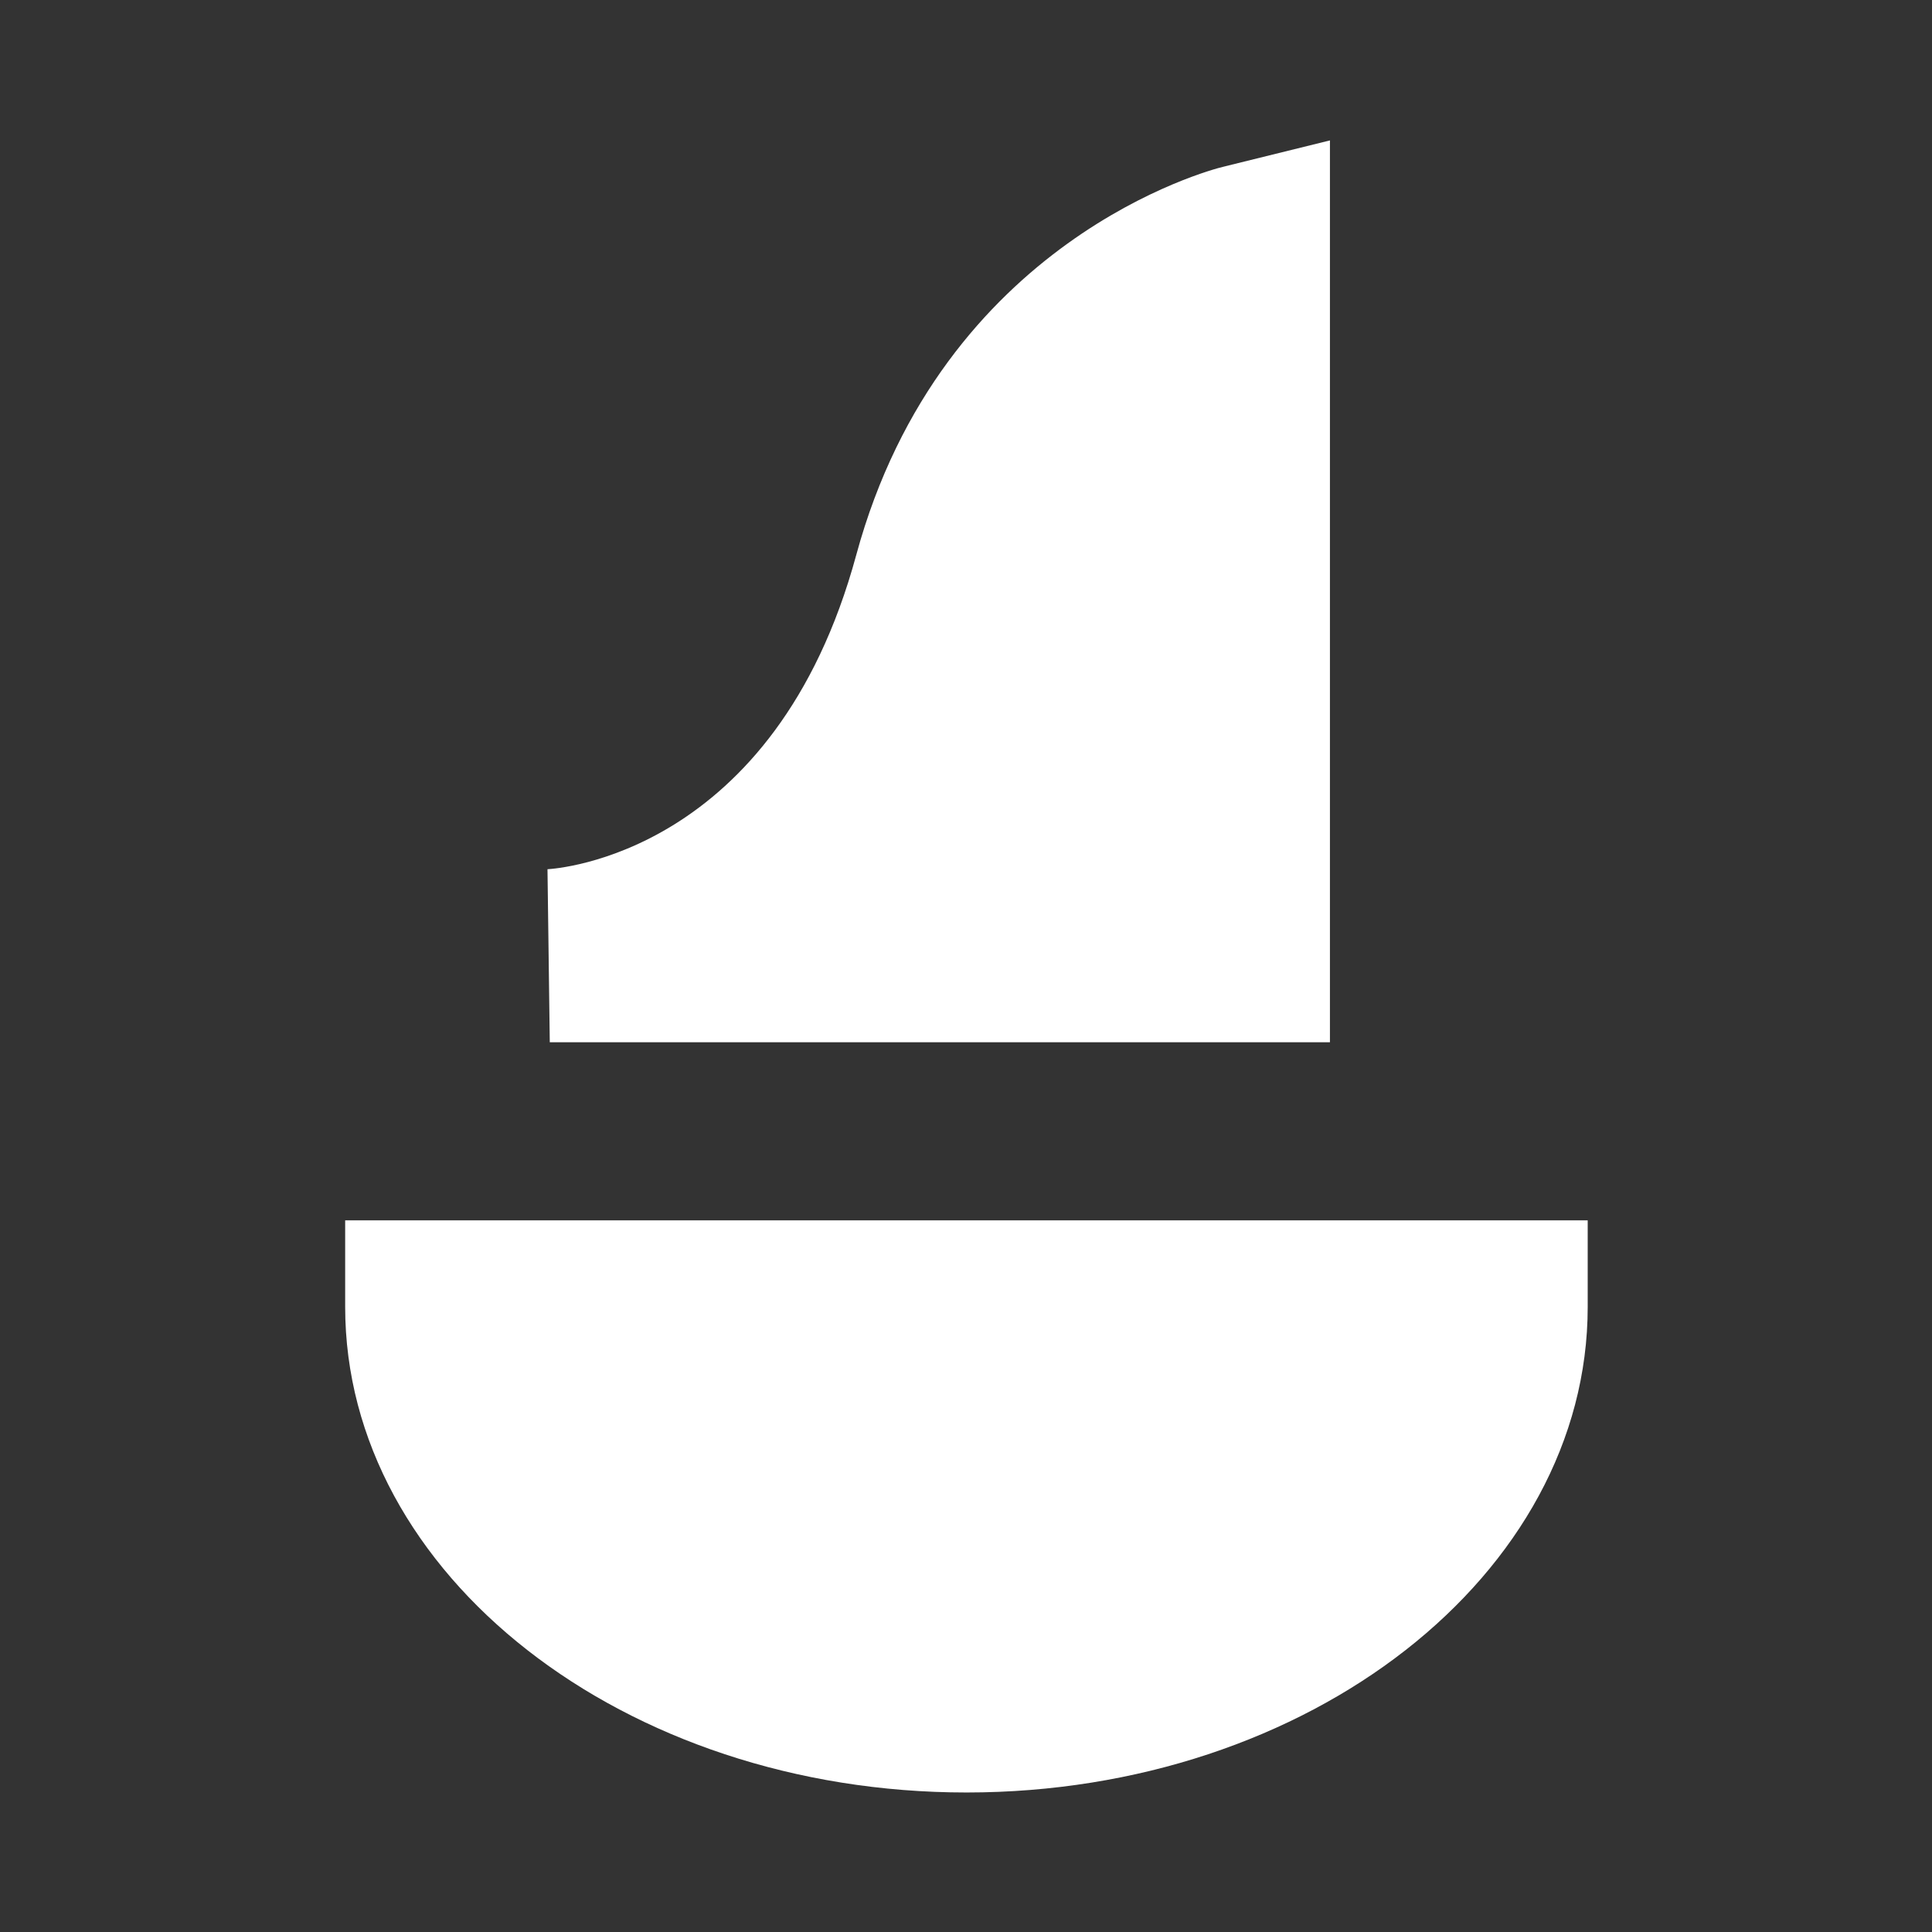
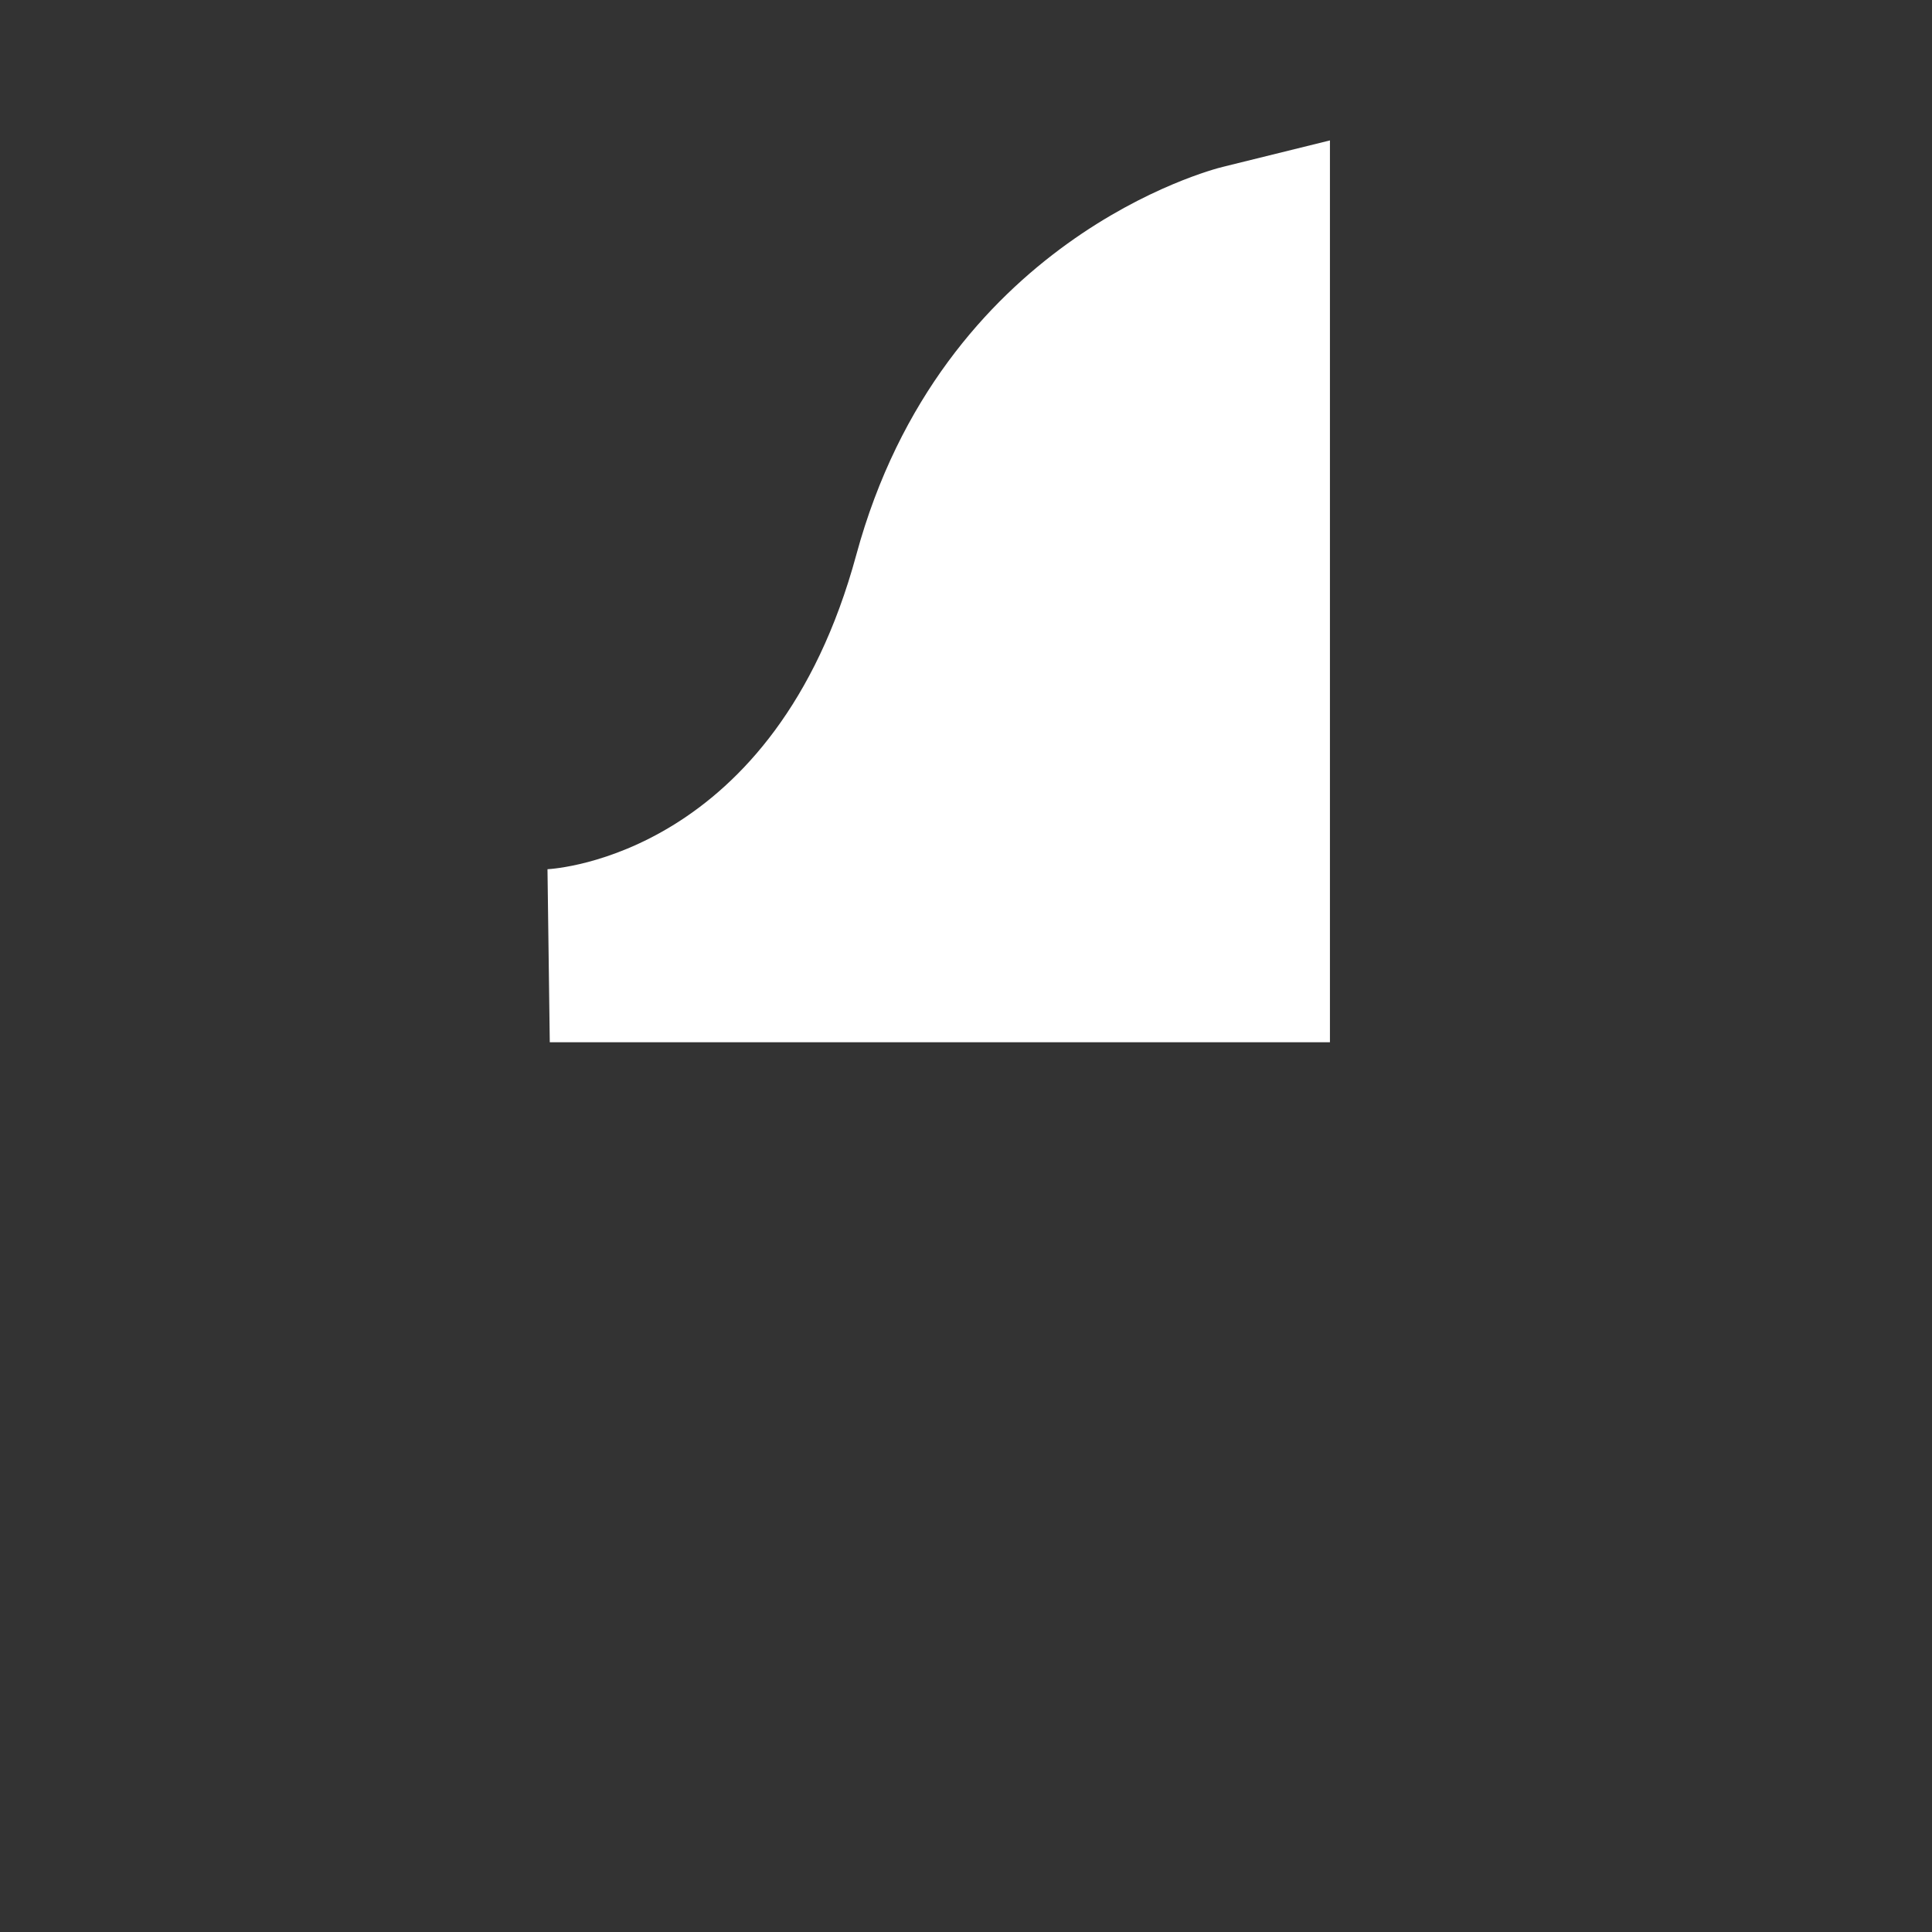
<svg xmlns="http://www.w3.org/2000/svg" xmlns:ns1="http://sodipodi.sourceforge.net/DTD/sodipodi-0.dtd" xmlns:ns2="http://www.inkscape.org/namespaces/inkscape" id="Layer_1" viewBox="0 0 32 32" version="1.1" ns1:docname="favicon-light.svg" ns2:version="1.3 (0e150ed, 2023-07-21)" width="32" height="32">
  <rect x="0" y="0" width="32" height="32" fill="#333333" stroke="none" />
  <defs id="defs3" />
  <ns1:namedview id="namedview3" pagecolor="#505050" bordercolor="#eeeeee" borderopacity="1" ns2:showpageshadow="0" ns2:pageopacity="0" ns2:pagecheckerboard="0" ns2:deskcolor="#505050" showgrid="false" ns2:zoom="16.660514" ns2:cx="15.695794" ns2:cy="17.586492" ns2:window-width="2560" ns2:window-height="1387" ns2:window-x="1512" ns2:window-y="25" ns2:window-maximized="0" ns2:current-layer="Layer_1" />
  <g ns2:groupmode="layer" id="layer4" ns2:label="Bottom" />
  <g ns2:groupmode="layer" id="layer3" ns2:label="Top">
    <g id="g4" transform="matrix(2.709,0,0,2.709,-24.277,-28.221)">
-       <path d="m 11.072,18.408 c 0,1.637 1.704,2.969 3.799,2.969 2.095,0 3.798,-1.332 3.798,-2.969 V 17.879 H 11.072 v 0.529 z" fill="#ffffff" id="path1" style="stroke-width:0.031" />
      <path d="m 17.093,16.789 v -5.513 l -0.656,0.162 c -0.07,0.017 -1.716,0.445 -2.24,2.372 -0.498,1.834 -1.837,1.919 -1.888,1.922 l 0.014,1.058 h 4.77 z" fill="#ffffff" id="path2" style="stroke-width:0.031" />
    </g>
  </g>
</svg>